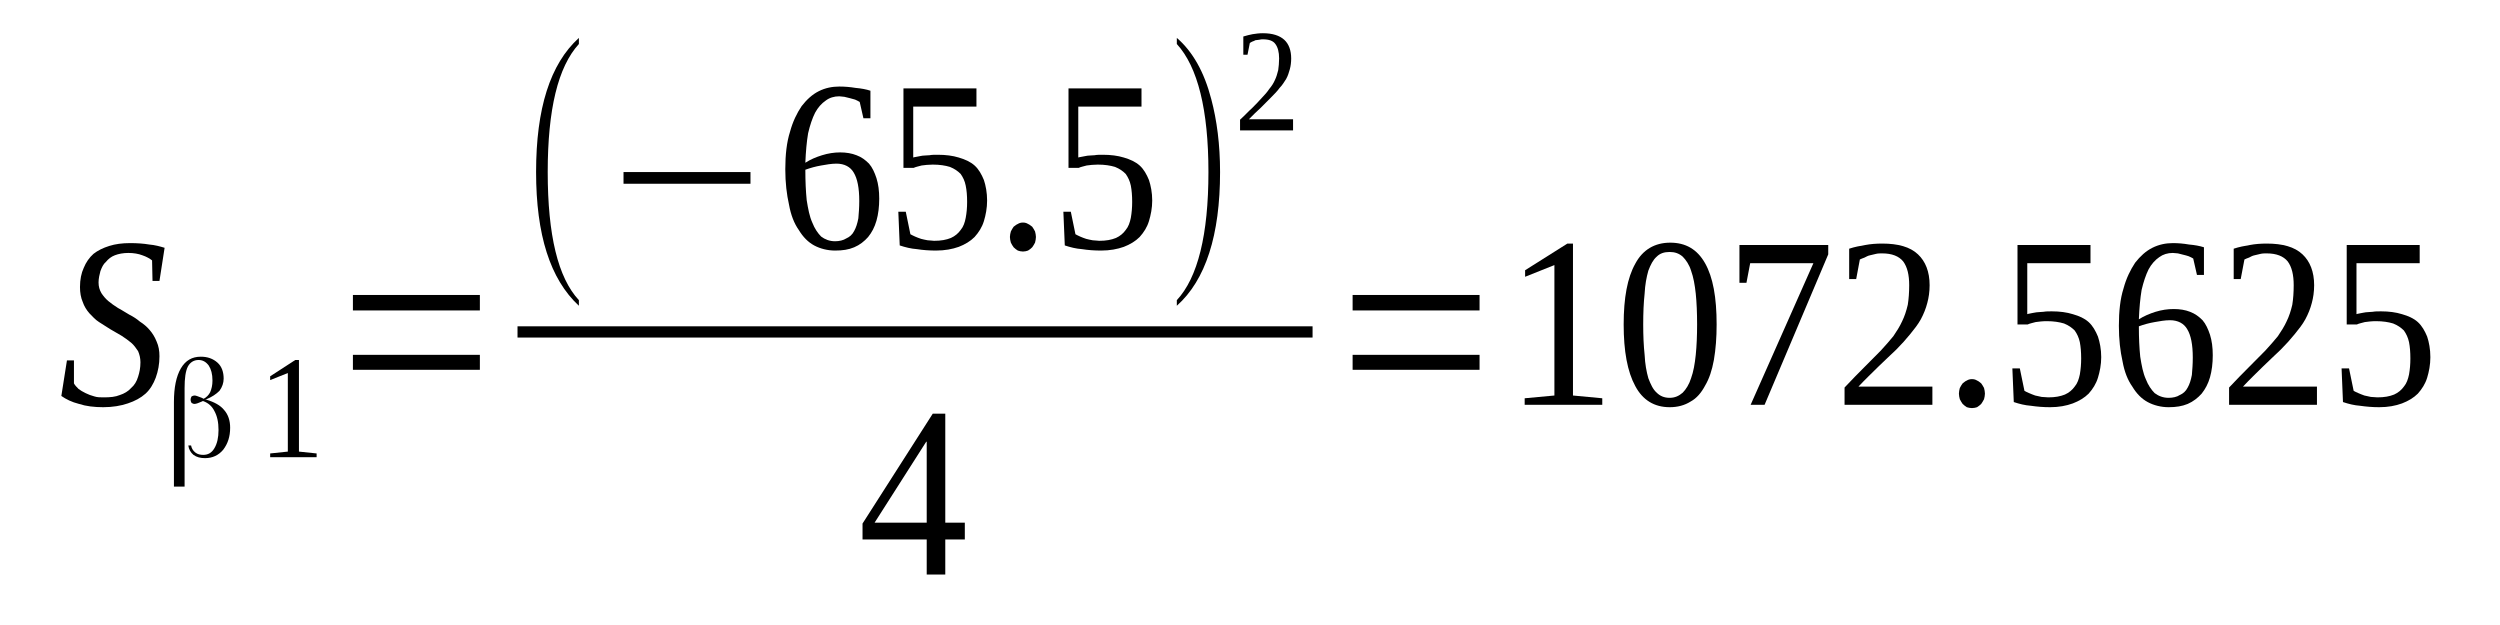
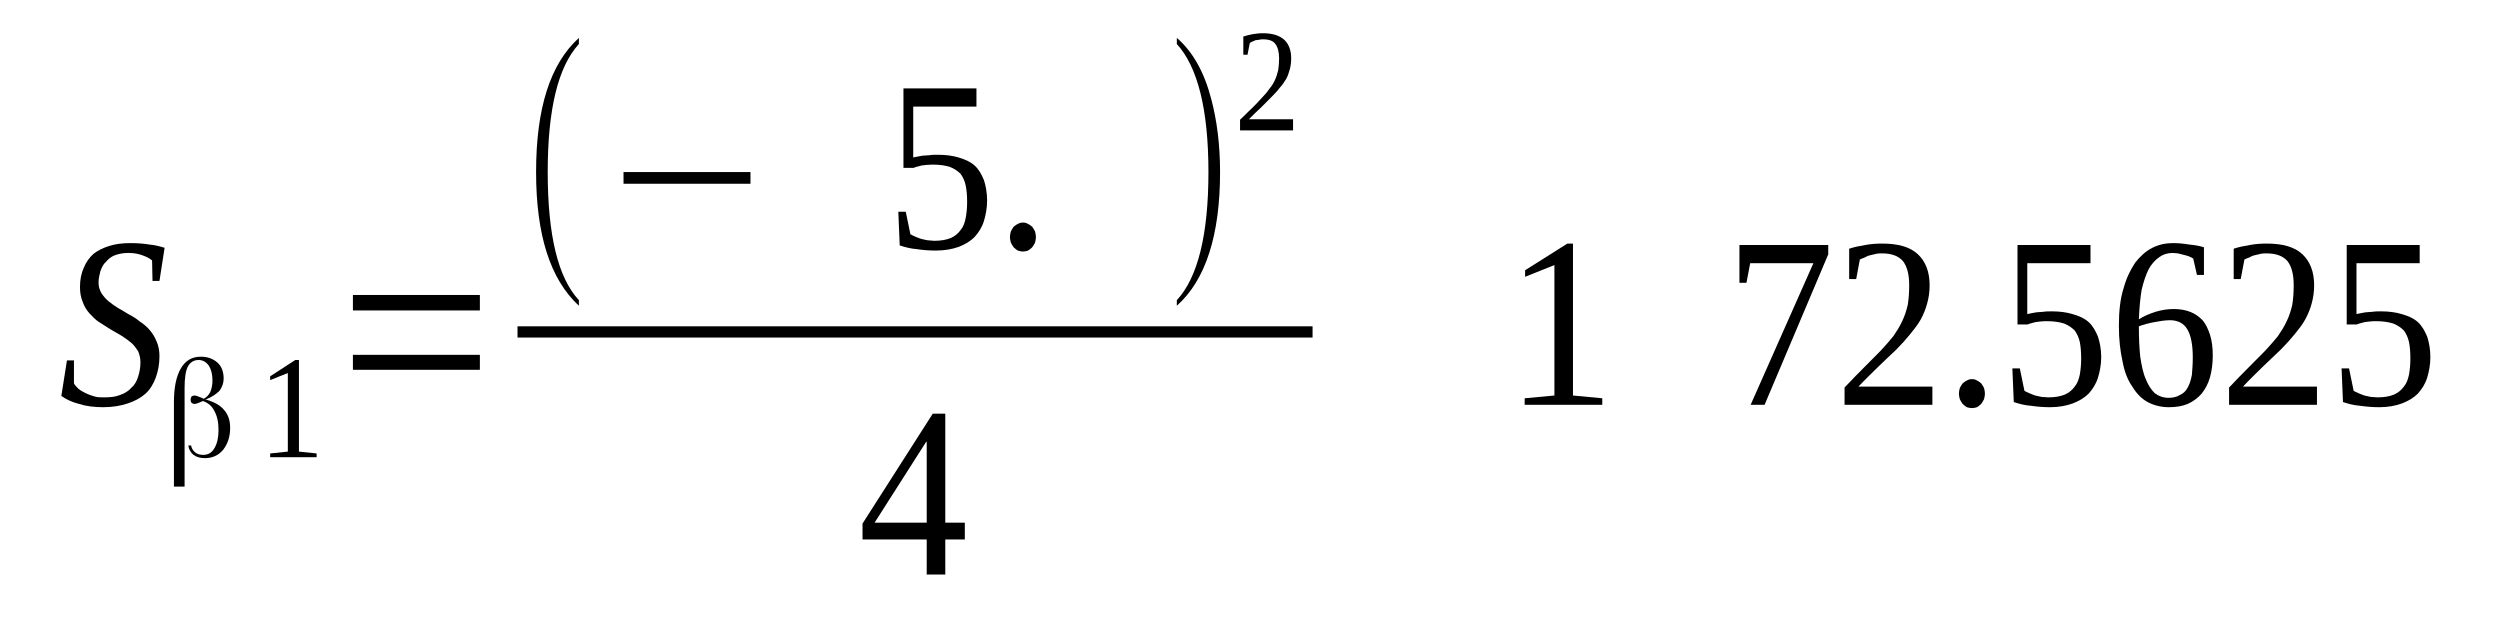
<svg xmlns="http://www.w3.org/2000/svg" height="38pt" version="1.1" viewBox="0 -38 152 38" width="152pt">
  <defs>
    <clipPath id="clip1">
      <path clip-rule="evenodd" d="M0 -37.996H151.923V-0.027H0V-37.996" />
    </clipPath>
  </defs>
  <g id="page1">
    <g>
      <path clip-path="url(#clip1)" d="M4.07 -16.086H4.496V-14.691C4.551 -14.578 4.664 -14.465 4.777 -14.351C4.891 -14.266 5.031 -14.18 5.203 -14.098C5.371 -14.012 5.539 -13.953 5.738 -13.898C5.91 -13.84 6.105 -13.84 6.305 -13.84C6.699 -13.84 7.012 -13.867 7.293 -13.984C7.547 -14.066 7.801 -14.211 7.973 -14.41C8.172 -14.578 8.312 -14.809 8.395 -15.09C8.48 -15.348 8.539 -15.633 8.539 -15.973C8.539 -16.227 8.48 -16.457 8.395 -16.652C8.281 -16.824 8.141 -17.023 7.973 -17.164C7.801 -17.309 7.605 -17.449 7.379 -17.594C7.152 -17.734 6.926 -17.848 6.699 -17.988C6.473 -18.133 6.246 -18.273 6.023 -18.418C5.797 -18.559 5.625 -18.758 5.43 -18.957C5.258 -19.156 5.117 -19.383 5.031 -19.637C4.918 -19.895 4.863 -20.207 4.863 -20.547C4.863 -21.004 4.945 -21.398 5.09 -21.711C5.23 -22.055 5.43 -22.34 5.684 -22.566C5.937 -22.766 6.277 -22.934 6.645 -23.047C7.012 -23.164 7.434 -23.219 7.914 -23.219C8.34 -23.219 8.734 -23.191 9.074 -23.133C9.414 -23.105 9.727 -23.02 10.008 -22.934L9.695 -20.918H9.273L9.246 -22.168C9.102 -22.281 8.906 -22.395 8.652 -22.48C8.426 -22.566 8.141 -22.621 7.801 -22.621C7.492 -22.621 7.207 -22.566 6.984 -22.48C6.758 -22.395 6.586 -22.254 6.445 -22.082C6.277 -21.941 6.191 -21.742 6.105 -21.516C6.051 -21.316 5.992 -21.059 5.992 -20.832C5.992 -20.574 6.051 -20.379 6.164 -20.18C6.277 -20.008 6.418 -19.836 6.586 -19.695C6.758 -19.555 6.953 -19.41 7.18 -19.27C7.406 -19.156 7.605 -19.012 7.859 -18.871C8.086 -18.758 8.312 -18.613 8.508 -18.445C8.734 -18.301 8.934 -18.133 9.102 -17.933C9.273 -17.734 9.414 -17.508 9.527 -17.223C9.641 -16.965 9.695 -16.684 9.695 -16.34C9.695 -15.859 9.613 -15.434 9.469 -15.035C9.328 -14.664 9.133 -14.324 8.848 -14.066C8.566 -13.812 8.199 -13.613 7.773 -13.473C7.352 -13.328 6.84 -13.242 6.277 -13.242C5.738 -13.242 5.23 -13.301 4.805 -13.441C4.355 -13.555 4.016 -13.726 3.73 -13.926L4.07 -16.086Z" fill-rule="evenodd" />
      <path clip-path="url(#clip1)" d="M11.618 -10.914C11.649 -10.742 11.731 -10.602 11.875 -10.488C12.016 -10.375 12.184 -10.344 12.356 -10.344C12.637 -10.344 12.864 -10.457 13.032 -10.742C13.204 -11.027 13.286 -11.395 13.286 -11.852C13.286 -12.336 13.204 -12.703 13.032 -13.016C12.891 -13.301 12.664 -13.5 12.356 -13.613C12.356 -13.613 12.356 -13.613 12.356 -13.613V-13.613C12.325 -13.613 12.297 -13.613 12.27 -13.586C12.071 -13.5 11.93 -13.441 11.817 -13.441C11.762 -13.441 11.704 -13.473 11.649 -13.5C11.618 -13.555 11.59 -13.613 11.59 -13.699C11.59 -13.785 11.618 -13.84 11.649 -13.899C11.704 -13.926 11.762 -13.953 11.844 -13.953C11.903 -13.953 12.043 -13.899 12.27 -13.812L12.383 -13.754V-13.754C12.551 -13.84 12.692 -13.984 12.778 -14.152C12.864 -14.352 12.918 -14.578 12.918 -14.863C12.918 -15.262 12.836 -15.547 12.692 -15.774C12.524 -16 12.325 -16.113 12.071 -16.113C11.789 -16.113 11.563 -15.973 11.422 -15.715C11.282 -15.434 11.223 -15.004 11.223 -14.41V-8.414H10.575V-13.555C10.575 -14.438 10.715 -15.121 10.996 -15.602C11.282 -16.086 11.676 -16.313 12.211 -16.313C12.61 -16.313 12.95 -16.199 13.231 -15.945C13.485 -15.715 13.598 -15.375 13.598 -14.977C13.598 -14.723 13.512 -14.465 13.344 -14.238C13.145 -14.039 12.891 -13.867 12.551 -13.727L12.469 -13.699H12.551C13.032 -13.555 13.399 -13.355 13.625 -13.074C13.879 -12.789 13.993 -12.418 13.993 -11.992C13.993 -11.453 13.852 -11.027 13.571 -10.656C13.286 -10.316 12.918 -10.145 12.469 -10.145C12.184 -10.145 11.957 -10.203 11.762 -10.344C11.59 -10.488 11.477 -10.688 11.45 -10.914H11.618Z" fill-rule="evenodd" />
      <path clip-path="url(#clip1)" d="M18.176 -10.543L19.25 -10.43V-10.203H16.426V-10.43L17.5 -10.543V-15.32L16.426 -14.891V-15.121L17.953 -16.113H18.176V-10.543Z" fill-rule="evenodd" />
      <path clip-path="url(#clip1)" d="M21.457 -15.516V-16.426H29.176V-15.516H21.457ZM21.457 -19.125V-20.066H29.176V-19.125H21.457Z" fill-rule="evenodd" />
      <path clip-path="url(#clip1)" d="M35.196 -19.75V-19.41C33.446 -21.031 32.594 -23.73 32.594 -27.539C32.594 -31.402 33.446 -34.105 35.196 -35.695V-35.324C33.926 -33.934 33.301 -31.348 33.301 -27.539C33.301 -23.703 33.926 -21.117 35.196 -19.75Z" fill-rule="evenodd" />
      <path clip-path="url(#clip1)" d="M37.91 -26.828V-27.539H45.629V-26.828H37.91Z" fill-rule="evenodd" />
-       <path clip-path="url(#clip1)" d="M53.457 -25.918C53.457 -25.438 53.403 -24.98 53.289 -24.582S53.008 -23.871 52.782 -23.59C52.555 -23.332 52.27 -23.105 51.934 -22.965C51.594 -22.82 51.227 -22.766 50.774 -22.766C50.321 -22.766 49.868 -22.879 49.5 -23.078C49.133 -23.277 48.825 -23.59 48.567 -24.016C48.285 -24.414 48.086 -24.926 47.973 -25.551C47.832 -26.176 47.746 -26.887 47.746 -27.711C47.746 -28.59 47.832 -29.359 48.032 -29.984C48.2 -30.609 48.453 -31.121 48.739 -31.547C49.047 -31.945 49.387 -32.258 49.785 -32.457C50.18 -32.656 50.602 -32.738 51.028 -32.738C51.368 -32.738 51.676 -32.711 52.016 -32.656C52.356 -32.625 52.668 -32.57 52.922 -32.484V-30.809H52.496L52.27 -31.801C52.188 -31.859 52.102 -31.887 51.989 -31.945C51.903 -31.973 51.789 -32 51.676 -32.031C51.567 -32.059 51.453 -32.086 51.34 -32.113C51.227 -32.113 51.141 -32.145 51.028 -32.145C50.715 -32.145 50.434 -32.059 50.207 -31.887C49.953 -31.715 49.727 -31.461 49.559 -31.148C49.387 -30.809 49.246 -30.383 49.133 -29.898C49.047 -29.387 48.993 -28.789 48.965 -28.105C49.274 -28.305 49.614 -28.449 49.981 -28.562C50.348 -28.676 50.715 -28.734 51.082 -28.734C51.453 -28.734 51.789 -28.676 52.075 -28.562C52.383 -28.449 52.61 -28.277 52.836 -28.051C53.035 -27.824 53.176 -27.512 53.289 -27.168C53.403 -26.801 53.457 -26.402 53.457 -25.918ZM50.774 -23.332C51.028 -23.332 51.282 -23.391 51.453 -23.504C51.649 -23.59 51.821 -23.73 51.934 -23.957C52.047 -24.156 52.129 -24.414 52.188 -24.727C52.215 -25.039 52.243 -25.379 52.243 -25.777C52.243 -26.574 52.129 -27.141 51.903 -27.512C51.707 -27.852 51.34 -28.051 50.86 -28.051C50.547 -28.051 50.235 -27.992 49.926 -27.938C49.586 -27.879 49.274 -27.793 48.965 -27.68C48.965 -26.969 48.993 -26.375 49.047 -25.832C49.133 -25.293 49.219 -24.84 49.387 -24.469C49.528 -24.102 49.727 -23.816 49.926 -23.617C50.153 -23.445 50.434 -23.332 50.774 -23.332Z" fill-rule="evenodd" />
      <path clip-path="url(#clip1)" d="M57.02 -28.59C57.5 -28.59 57.926 -28.535 58.293 -28.422C58.688 -28.305 59 -28.164 59.254 -27.938C59.508 -27.711 59.68 -27.398 59.821 -27.055C59.934 -26.715 60.016 -26.289 60.016 -25.805C60.016 -25.352 59.934 -24.926 59.821 -24.555C59.707 -24.184 59.508 -23.871 59.254 -23.59C59 -23.332 58.661 -23.133 58.293 -22.992C57.899 -22.852 57.446 -22.766 56.907 -22.766C56.512 -22.766 56.118 -22.793 55.75 -22.852C55.383 -22.879 55.043 -22.965 54.703 -23.078L54.618 -25.125H55.071L55.352 -23.758C55.438 -23.703 55.524 -23.676 55.637 -23.617C55.75 -23.559 55.864 -23.531 56.004 -23.477C56.118 -23.445 56.258 -23.418 56.399 -23.391C56.539 -23.391 56.68 -23.359 56.793 -23.359C57.219 -23.359 57.532 -23.418 57.813 -23.531C58.067 -23.645 58.266 -23.816 58.407 -24.016C58.575 -24.215 58.661 -24.469 58.715 -24.754C58.774 -25.066 58.801 -25.379 58.801 -25.719C58.801 -26.117 58.774 -26.43 58.715 -26.715C58.661 -27 58.547 -27.227 58.407 -27.426C58.235 -27.598 58.039 -27.738 57.754 -27.852C57.473 -27.938 57.133 -27.992 56.711 -27.992C56.457 -27.992 56.231 -27.965 56.032 -27.938C55.832 -27.879 55.664 -27.852 55.551 -27.793H54.93V-32.625H59.368V-31.52H55.524V-28.422C55.578 -28.449 55.664 -28.449 55.778 -28.477C55.864 -28.504 55.973 -28.504 56.086 -28.535C56.231 -28.535 56.344 -28.562 56.512 -28.562C56.653 -28.59 56.825 -28.59 57.02 -28.59Z" fill-rule="evenodd" />
      <path clip-path="url(#clip1)" d="M62.985 -23.59C62.985 -23.477 62.957 -23.359 62.93 -23.246C62.871 -23.133 62.817 -23.047 62.758 -22.965C62.676 -22.879 62.59 -22.82 62.504 -22.766C62.422 -22.734 62.309 -22.707 62.196 -22.707S61.969 -22.734 61.883 -22.766C61.797 -22.82 61.715 -22.879 61.629 -22.965C61.571 -23.047 61.516 -23.133 61.461 -23.246C61.43 -23.359 61.403 -23.477 61.403 -23.59C61.403 -23.703 61.43 -23.816 61.461 -23.93C61.516 -24.043 61.571 -24.129 61.629 -24.215C61.715 -24.27 61.797 -24.355 61.883 -24.383C61.969 -24.441 62.082 -24.469 62.196 -24.469S62.422 -24.441 62.504 -24.383C62.59 -24.355 62.676 -24.27 62.758 -24.215C62.817 -24.129 62.871 -24.043 62.93 -23.93C62.957 -23.816 62.985 -23.703 62.985 -23.59Z" fill-rule="evenodd" />
-       <path clip-path="url(#clip1)" d="M67.055 -28.59C67.536 -28.59 67.961 -28.535 68.329 -28.422C68.723 -28.305 69.035 -28.164 69.29 -27.938C69.543 -27.711 69.715 -27.398 69.856 -27.055C69.969 -26.715 70.055 -26.289 70.055 -25.805C70.055 -25.352 69.969 -24.926 69.856 -24.555C69.743 -24.184 69.543 -23.871 69.29 -23.59C69.035 -23.332 68.696 -23.133 68.329 -22.992C67.934 -22.852 67.481 -22.766 66.946 -22.766C66.547 -22.766 66.153 -22.793 65.786 -22.852C65.418 -22.879 65.079 -22.965 64.739 -23.078L64.653 -25.125H65.106L65.387 -23.758C65.473 -23.703 65.559 -23.676 65.672 -23.617C65.786 -23.559 65.899 -23.531 66.039 -23.477C66.153 -23.445 66.293 -23.418 66.434 -23.391C66.575 -23.391 66.719 -23.359 66.832 -23.359C67.254 -23.359 67.567 -23.418 67.848 -23.531C68.102 -23.645 68.301 -23.816 68.442 -24.016C68.61 -24.215 68.696 -24.469 68.754 -24.754C68.809 -25.066 68.836 -25.379 68.836 -25.719C68.836 -26.117 68.809 -26.43 68.754 -26.715C68.696 -27 68.582 -27.227 68.442 -27.426C68.274 -27.598 68.075 -27.738 67.793 -27.852C67.508 -27.938 67.168 -27.992 66.746 -27.992C66.493 -27.992 66.266 -27.965 66.067 -27.938C65.868 -27.879 65.7 -27.852 65.586 -27.793H64.965V-32.625H69.403V-31.52H65.559V-28.422C65.614 -28.449 65.7 -28.449 65.813 -28.477C65.899 -28.504 66.012 -28.504 66.125 -28.535C66.266 -28.535 66.379 -28.562 66.547 -28.562C66.688 -28.59 66.86 -28.59 67.055 -28.59Z" fill-rule="evenodd" />
      <path clip-path="url(#clip1)" d="M71.551 -19.75C72.825 -21.117 73.473 -23.73 73.473 -27.539C73.473 -31.32 72.825 -33.934 71.551 -35.324V-35.695C72.512 -34.871 73.219 -33.621 73.645 -31.973C73.985 -30.695 74.18 -29.215 74.18 -27.539C74.18 -23.703 73.305 -20.973 71.551 -19.41V-19.75Z" fill-rule="evenodd" />
      <path clip-path="url(#clip1)" d="M78.618 -30.07H75.395V-30.723C75.68 -30.977 75.907 -31.234 76.133 -31.434C76.356 -31.66 76.555 -31.859 76.727 -32.059C76.895 -32.227 77.063 -32.426 77.176 -32.598C77.321 -32.77 77.43 -32.938 77.516 -33.137C77.602 -33.309 77.657 -33.508 77.715 -33.734C77.743 -33.934 77.77 -34.188 77.77 -34.445C77.77 -34.844 77.688 -35.129 77.543 -35.324C77.403 -35.523 77.149 -35.609 76.782 -35.609C76.727 -35.609 76.641 -35.609 76.555 -35.582C76.469 -35.582 76.414 -35.555 76.329 -35.555C76.274 -35.523 76.215 -35.496 76.133 -35.469C76.075 -35.441 76.02 -35.41 75.989 -35.383L75.848 -34.672H75.594V-35.781C75.793 -35.836 75.989 -35.895 76.16 -35.922C76.356 -35.953 76.555 -35.98 76.782 -35.98C77.375 -35.98 77.801 -35.836 78.082 -35.582C78.364 -35.324 78.504 -34.93 78.504 -34.445C78.504 -34.219 78.477 -33.992 78.422 -33.793C78.364 -33.594 78.309 -33.395 78.196 -33.195C78.082 -33.023 77.969 -32.824 77.801 -32.656C77.657 -32.457 77.489 -32.285 77.289 -32.086C77.094 -31.887 76.895 -31.688 76.668 -31.461C76.414 -31.234 76.188 -31.008 75.934 -30.75H78.618V-30.07Z" fill-rule="evenodd" />
      <path clip-path="url(#clip1)" d="M31.465 -18.16H79.804V-17.477H31.465V-18.16Z" fill-rule="evenodd" />
      <path clip-path="url(#clip1)" d="M57.473 -5.199V-3.07H56.344V-5.199H52.442V-6.168L56.711 -12.848H57.473V-6.223H58.661V-5.199H57.473ZM56.344 -11.141H56.313L53.176 -6.223H56.344V-11.141Z" fill-rule="evenodd" />
-       <path clip-path="url(#clip1)" d="M82.239 -15.516V-16.426H89.957V-15.516H82.239ZM82.239 -19.125V-20.066H89.957V-19.125H82.239Z" fill-rule="evenodd" />
      <path clip-path="url(#clip1)" d="M95.637 -13.953L97.418 -13.785V-13.387H92.7V-13.785L94.508 -13.953V-21.883L92.727 -21.172V-21.57L95.297 -23.191H95.637V-13.953Z" fill-rule="evenodd" />
-       <path clip-path="url(#clip1)" d="M104.371 -18.273C104.371 -17.477 104.317 -16.77 104.204 -16.113C104.09 -15.488 103.922 -14.977 103.668 -14.551C103.442 -14.125 103.157 -13.785 102.789 -13.586C102.422 -13.355 102 -13.242 101.516 -13.242C100.586 -13.242 99.879 -13.672 99.426 -14.524C98.946 -15.402 98.719 -16.652 98.719 -18.273C98.719 -19.895 98.946 -21.117 99.426 -21.969C99.879 -22.82 100.614 -23.246 101.547 -23.246S103.184 -22.852 103.668 -21.996C104.149 -21.145 104.371 -19.922 104.371 -18.273ZM103.184 -18.273C103.184 -18.984 103.157 -19.609 103.102 -20.148C103.043 -20.691 102.961 -21.145 102.817 -21.543C102.704 -21.91 102.508 -22.195 102.309 -22.395C102.082 -22.594 101.829 -22.68 101.516 -22.68C101.18 -22.68 100.926 -22.594 100.727 -22.395C100.5 -22.195 100.36 -21.91 100.219 -21.543C100.106 -21.145 100.02 -20.691 99.993 -20.148C99.934 -19.609 99.907 -18.984 99.907 -18.273C99.907 -17.594 99.934 -16.965 99.993 -16.426C100.02 -15.859 100.106 -15.402 100.219 -15.004C100.36 -14.637 100.5 -14.324 100.727 -14.125C100.926 -13.926 101.18 -13.812 101.516 -13.812C101.829 -13.812 102.082 -13.926 102.309 -14.125C102.508 -14.324 102.704 -14.637 102.817 -15.004C102.961 -15.402 103.043 -15.859 103.102 -16.426C103.157 -16.965 103.184 -17.594 103.184 -18.273Z" fill-rule="evenodd" />
      <path clip-path="url(#clip1)" d="M106.184 -20.805H105.758V-23.105H111.157V-22.535L107.286 -13.387H106.438L110.254 -21.996H106.411L106.184 -20.805Z" fill-rule="evenodd" />
      <path clip-path="url(#clip1)" d="M117.489 -13.387H112.149V-14.438C112.571 -14.891 112.996 -15.32 113.336 -15.66C113.704 -16.027 114.043 -16.371 114.352 -16.684C114.637 -16.996 114.891 -17.281 115.118 -17.562C115.313 -17.848 115.512 -18.16 115.653 -18.473C115.793 -18.758 115.907 -19.098 115.993 -19.469C116.047 -19.809 116.079 -20.207 116.079 -20.66C116.079 -21.285 115.965 -21.77 115.711 -22.109C115.454 -22.422 115.032 -22.594 114.438 -22.594C114.325 -22.594 114.184 -22.594 114.071 -22.567C113.93 -22.535 113.817 -22.508 113.704 -22.48C113.563 -22.453 113.477 -22.395 113.364 -22.34C113.25 -22.309 113.164 -22.254 113.079 -22.223L112.856 -21.031H112.43V-22.879C112.77 -22.992 113.079 -23.047 113.418 -23.105C113.731 -23.164 114.071 -23.191 114.438 -23.191C115.399 -23.191 116.133 -22.992 116.614 -22.535C117.067 -22.109 117.321 -21.484 117.321 -20.66C117.321 -20.262 117.266 -19.895 117.18 -19.582C117.094 -19.242 116.954 -18.898 116.786 -18.586C116.614 -18.273 116.387 -17.988 116.133 -17.676C115.879 -17.363 115.598 -17.051 115.286 -16.738C114.946 -16.426 114.606 -16.086 114.211 -15.715C113.844 -15.348 113.418 -14.949 112.996 -14.496H117.489V-13.387Z" fill-rule="evenodd" />
      <path clip-path="url(#clip1)" d="M120.684 -14.066C120.684 -13.953 120.657 -13.84 120.629 -13.727C120.571 -13.613 120.516 -13.527 120.457 -13.441C120.375 -13.355 120.29 -13.301 120.204 -13.242C120.122 -13.215 120.008 -13.188 119.895 -13.188C119.782 -13.188 119.668 -13.215 119.582 -13.242C119.496 -13.301 119.414 -13.355 119.329 -13.441C119.27 -13.527 119.215 -13.613 119.157 -13.727C119.129 -13.84 119.102 -13.953 119.102 -14.066C119.102 -14.18 119.129 -14.297 119.157 -14.41C119.215 -14.524 119.27 -14.609 119.329 -14.691C119.414 -14.75 119.496 -14.836 119.582 -14.863C119.668 -14.922 119.782 -14.949 119.895 -14.949C120.008 -14.949 120.122 -14.922 120.204 -14.863C120.29 -14.836 120.375 -14.75 120.457 -14.691C120.516 -14.609 120.571 -14.524 120.629 -14.41C120.657 -14.297 120.684 -14.18 120.684 -14.066Z" fill-rule="evenodd" />
      <path clip-path="url(#clip1)" d="M124.754 -19.07C125.235 -19.07 125.661 -19.012 126.028 -18.898C126.422 -18.785 126.735 -18.645 126.989 -18.418C127.243 -18.188 127.414 -17.875 127.555 -17.535C127.668 -17.195 127.754 -16.77 127.754 -16.285C127.754 -15.828 127.668 -15.402 127.555 -15.035C127.442 -14.664 127.243 -14.352 126.989 -14.066C126.735 -13.812 126.395 -13.613 126.028 -13.473C125.633 -13.328 125.18 -13.242 124.641 -13.242C124.246 -13.242 123.852 -13.274 123.485 -13.328C123.118 -13.355 122.778 -13.441 122.438 -13.555L122.352 -15.602H122.805L123.086 -14.238C123.172 -14.18 123.258 -14.152 123.372 -14.098C123.485 -14.039 123.598 -14.012 123.739 -13.953C123.852 -13.926 123.993 -13.899 124.133 -13.867C124.274 -13.867 124.418 -13.84 124.532 -13.84C124.954 -13.84 125.266 -13.899 125.547 -14.012C125.801 -14.125 126 -14.297 126.141 -14.496C126.309 -14.691 126.395 -14.949 126.454 -15.234C126.508 -15.547 126.535 -15.859 126.535 -16.199C126.535 -16.598 126.508 -16.91 126.454 -17.195C126.395 -17.477 126.282 -17.707 126.141 -17.906C125.973 -18.074 125.774 -18.219 125.493 -18.332C125.207 -18.418 124.868 -18.473 124.446 -18.473C124.192 -18.473 123.965 -18.445 123.766 -18.418C123.567 -18.359 123.399 -18.332 123.286 -18.273H122.664V-23.105H127.102V-21.996H123.258V-18.898C123.313 -18.926 123.399 -18.926 123.512 -18.957C123.598 -18.984 123.711 -18.984 123.825 -19.012C123.965 -19.012 124.079 -19.043 124.246 -19.043C124.387 -19.07 124.559 -19.07 124.754 -19.07Z" fill-rule="evenodd" />
      <path clip-path="url(#clip1)" d="M134.536 -16.398C134.536 -15.914 134.481 -15.461 134.368 -15.062C134.254 -14.664 134.086 -14.352 133.86 -14.066C133.633 -13.812 133.348 -13.586 133.012 -13.441C132.672 -13.301 132.305 -13.242 131.852 -13.242S130.946 -13.355 130.578 -13.555C130.211 -13.754 129.903 -14.066 129.645 -14.496C129.364 -14.891 129.164 -15.402 129.051 -16.027C128.91 -16.652 128.828 -17.363 128.828 -18.188C128.828 -19.07 128.91 -19.836 129.11 -20.461C129.278 -21.086 129.532 -21.598 129.817 -22.027C130.126 -22.422 130.465 -22.734 130.864 -22.934C131.258 -23.133 131.684 -23.219 132.106 -23.219C132.446 -23.219 132.758 -23.191 133.094 -23.133C133.434 -23.105 133.747 -23.047 134 -22.965V-21.285H133.575L133.348 -22.281C133.266 -22.34 133.18 -22.367 133.067 -22.422C132.981 -22.453 132.868 -22.48 132.758 -22.508C132.645 -22.535 132.532 -22.567 132.418 -22.594C132.305 -22.594 132.219 -22.621 132.106 -22.621C131.793 -22.621 131.512 -22.535 131.285 -22.367C131.032 -22.195 130.805 -21.941 130.637 -21.629C130.465 -21.285 130.325 -20.859 130.211 -20.379C130.126 -19.867 130.071 -19.27 130.043 -18.586C130.352 -18.785 130.692 -18.926 131.059 -19.043C131.426 -19.156 131.793 -19.211 132.164 -19.211C132.532 -19.211 132.868 -19.156 133.153 -19.043C133.461 -18.926 133.688 -18.758 133.915 -18.531C134.114 -18.301 134.254 -17.988 134.368 -17.648C134.481 -17.281 134.536 -16.883 134.536 -16.398ZM131.852 -13.812C132.106 -13.812 132.36 -13.867 132.532 -13.984C132.727 -14.066 132.899 -14.211 133.012 -14.438C133.126 -14.637 133.207 -14.891 133.266 -15.203C133.293 -15.516 133.321 -15.859 133.321 -16.258C133.321 -17.051 133.207 -17.621 132.981 -17.988C132.785 -18.332 132.418 -18.531 131.938 -18.531C131.626 -18.531 131.313 -18.473 131.004 -18.418C130.664 -18.359 130.352 -18.273 130.043 -18.16C130.043 -17.449 130.071 -16.852 130.126 -16.313C130.211 -15.774 130.297 -15.32 130.465 -14.949C130.606 -14.578 130.805 -14.297 131.004 -14.098C131.231 -13.926 131.512 -13.812 131.852 -13.812Z" fill-rule="evenodd" />
      <path clip-path="url(#clip1)" d="M140.871 -13.387H135.528V-14.438C135.95 -14.891 136.375 -15.32 136.715 -15.66C137.082 -16.027 137.422 -16.371 137.731 -16.684C138.016 -16.996 138.27 -17.281 138.497 -17.562C138.692 -17.848 138.891 -18.16 139.032 -18.473C139.172 -18.758 139.286 -19.098 139.371 -19.469C139.426 -19.809 139.457 -20.207 139.457 -20.66C139.457 -21.285 139.344 -21.77 139.09 -22.109C138.832 -22.422 138.411 -22.594 137.817 -22.594C137.704 -22.594 137.563 -22.594 137.45 -22.567C137.309 -22.535 137.196 -22.508 137.082 -22.48C136.942 -22.453 136.856 -22.395 136.743 -22.34C136.629 -22.309 136.543 -22.254 136.461 -22.223L136.235 -21.031H135.809V-22.879C136.149 -22.992 136.461 -23.047 136.797 -23.105C137.11 -23.164 137.45 -23.191 137.817 -23.191C138.778 -23.191 139.512 -22.992 139.993 -22.535C140.446 -22.109 140.7 -21.484 140.7 -20.66C140.7 -20.262 140.645 -19.895 140.559 -19.582C140.473 -19.242 140.332 -18.898 140.164 -18.586C139.993 -18.273 139.766 -17.988 139.512 -17.676C139.258 -17.363 138.977 -17.051 138.664 -16.738C138.325 -16.426 137.985 -16.086 137.59 -15.715C137.223 -15.348 136.797 -14.949 136.375 -14.496H140.871V-13.387Z" fill-rule="evenodd" />
      <path clip-path="url(#clip1)" d="M144.77 -19.07C145.251 -19.07 145.676 -19.012 146.043 -18.898C146.438 -18.785 146.751 -18.645 147.004 -18.418C147.258 -18.188 147.43 -17.875 147.571 -17.535C147.684 -17.195 147.766 -16.77 147.766 -16.285C147.766 -15.828 147.684 -15.402 147.571 -15.035C147.458 -14.664 147.258 -14.352 147.004 -14.066C146.751 -13.812 146.41 -13.613 146.043 -13.473C145.649 -13.328 145.196 -13.242 144.657 -13.242C144.262 -13.242 143.868 -13.274 143.5 -13.328C143.133 -13.355 142.793 -13.441 142.453 -13.555L142.368 -15.602H142.821L143.102 -14.238C143.188 -14.18 143.274 -14.152 143.387 -14.098C143.5 -14.039 143.614 -14.012 143.754 -13.953C143.868 -13.926 144.008 -13.899 144.149 -13.867C144.289 -13.867 144.43 -13.84 144.543 -13.84C144.969 -13.84 145.282 -13.899 145.563 -14.012C145.817 -14.125 146.016 -14.297 146.157 -14.496C146.324 -14.691 146.41 -14.949 146.469 -15.234C146.524 -15.547 146.551 -15.859 146.551 -16.199C146.551 -16.598 146.524 -16.91 146.469 -17.195C146.41 -17.477 146.297 -17.707 146.157 -17.906C145.985 -18.074 145.789 -18.219 145.504 -18.332C145.223 -18.418 144.883 -18.473 144.461 -18.473C144.207 -18.473 143.981 -18.445 143.782 -18.418C143.582 -18.359 143.414 -18.332 143.301 -18.273H142.68V-23.105H147.117V-21.996H143.274V-18.898C143.328 -18.926 143.414 -18.926 143.528 -18.957C143.614 -18.984 143.727 -18.984 143.836 -19.012C143.981 -19.012 144.094 -19.043 144.262 -19.043C144.403 -19.07 144.575 -19.07 144.77 -19.07Z" fill-rule="evenodd" />
    </g>
  </g>
</svg>